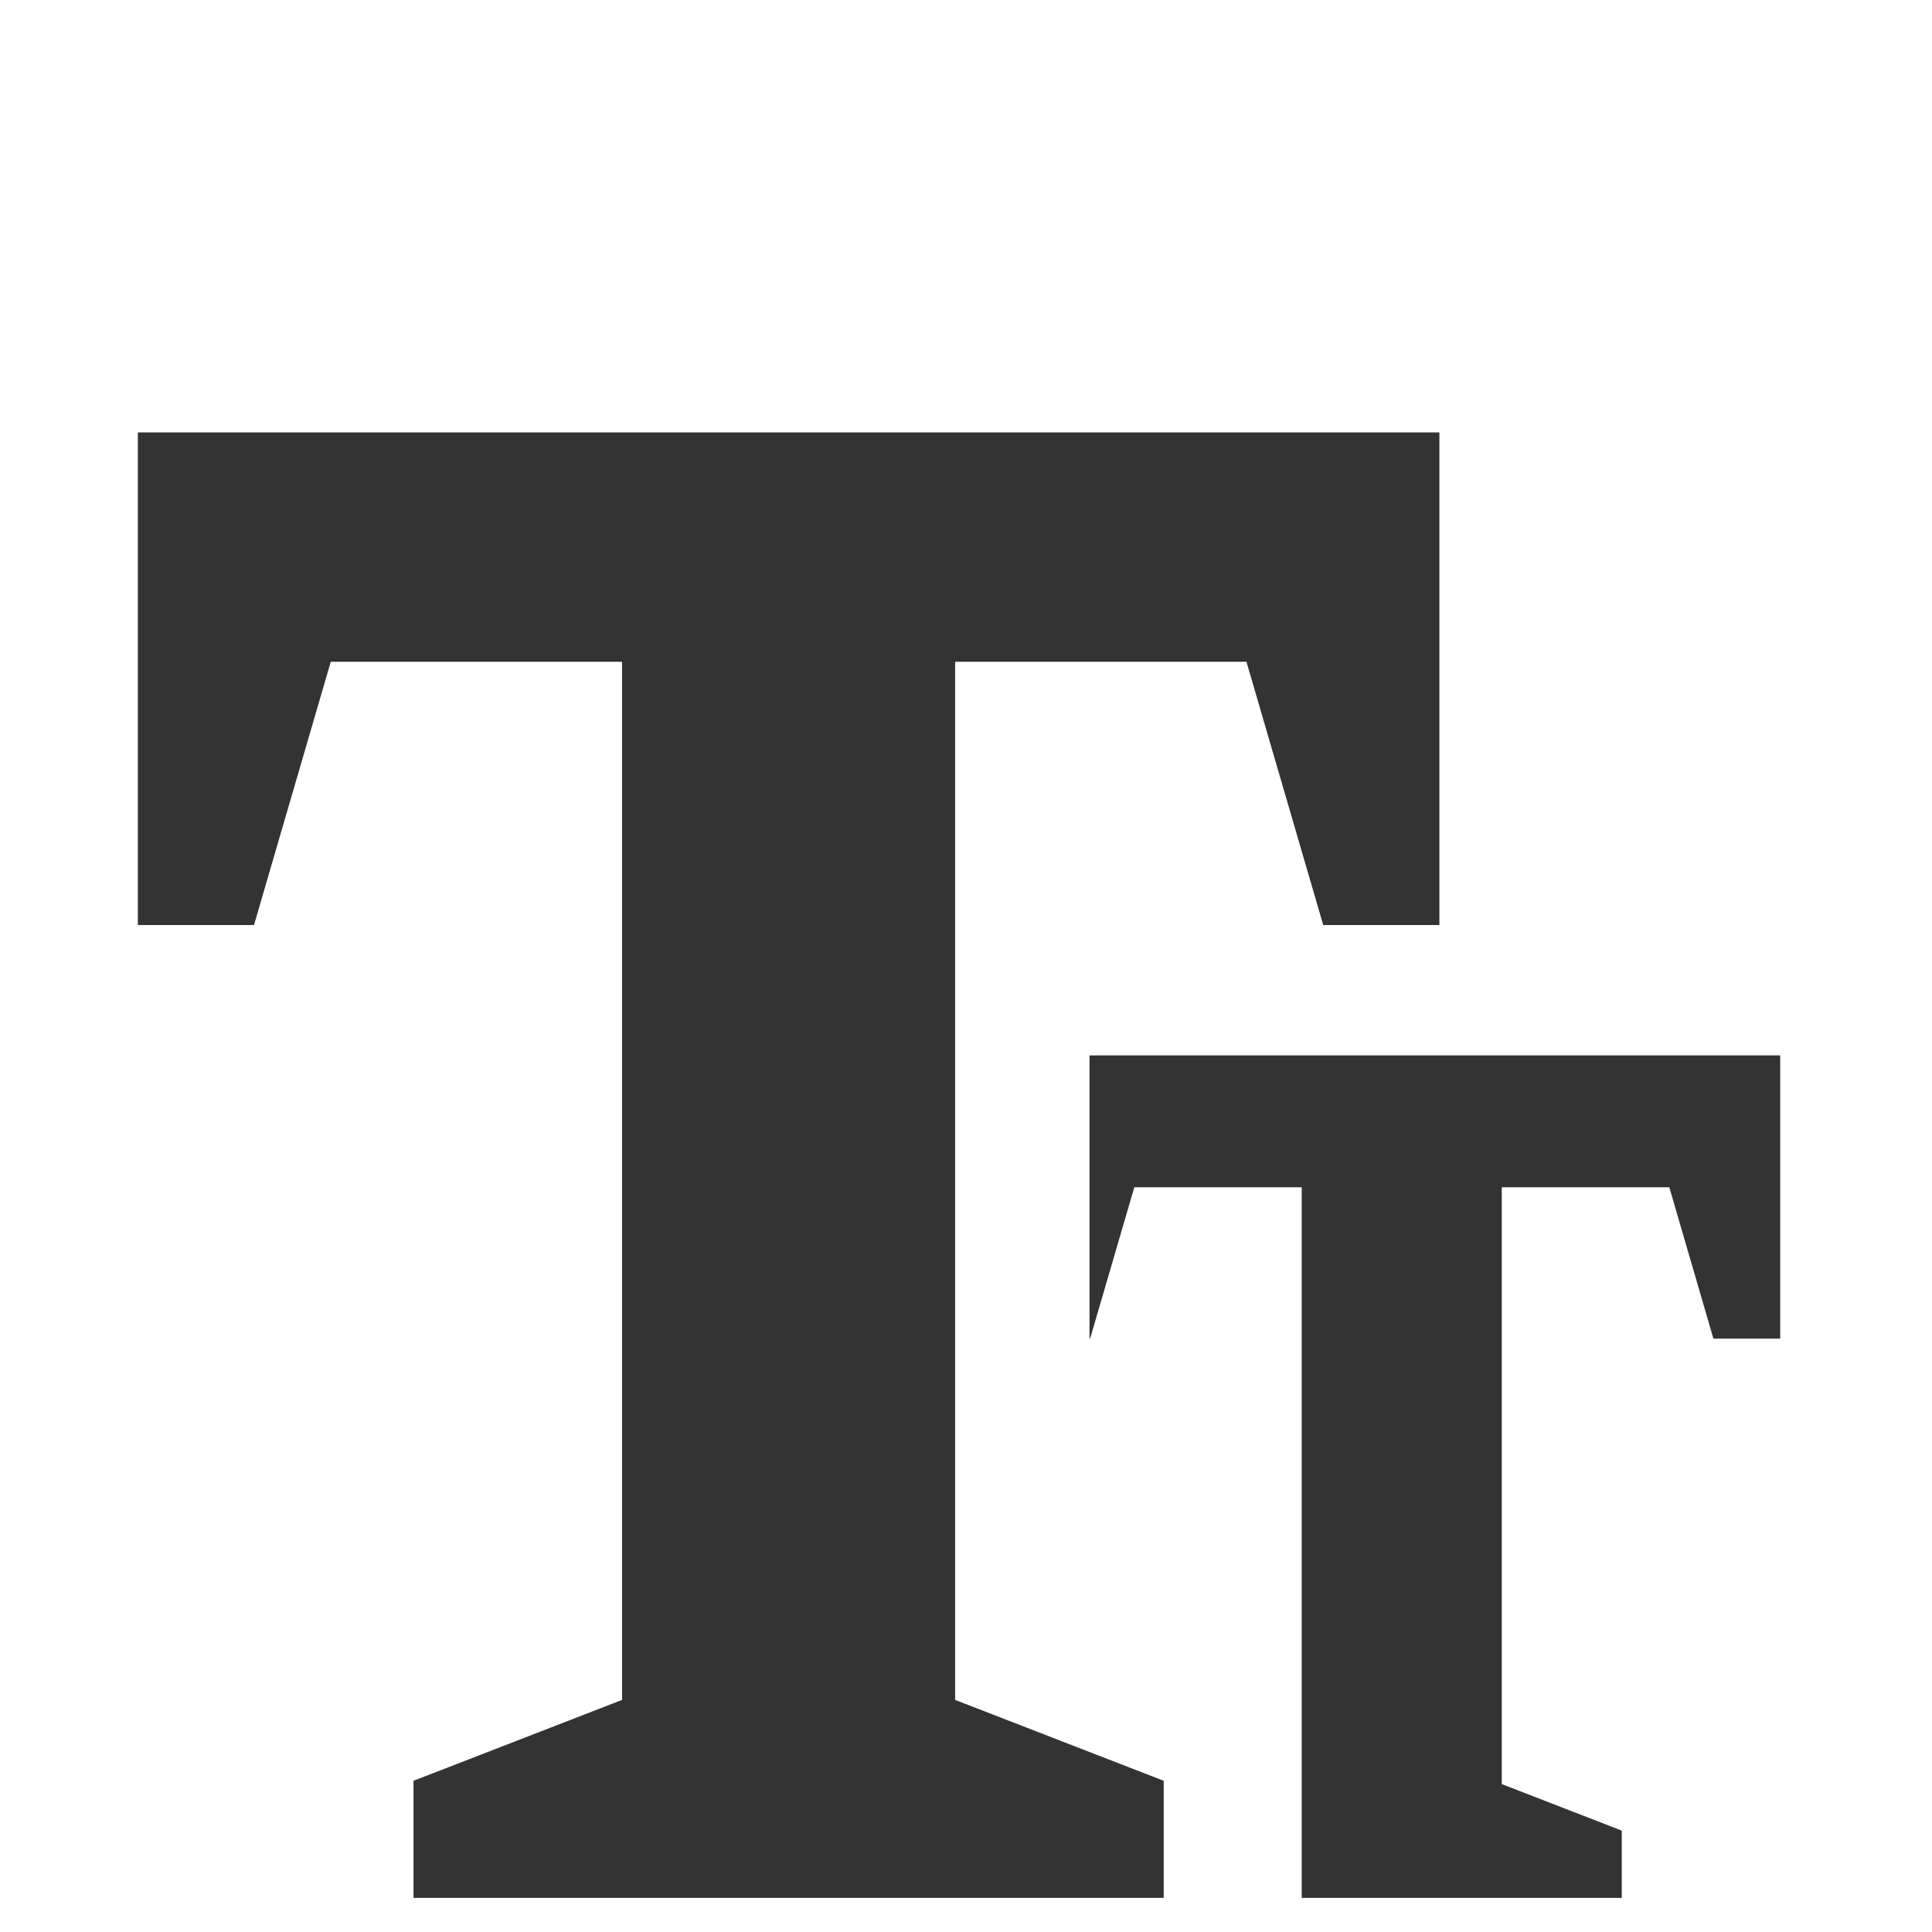
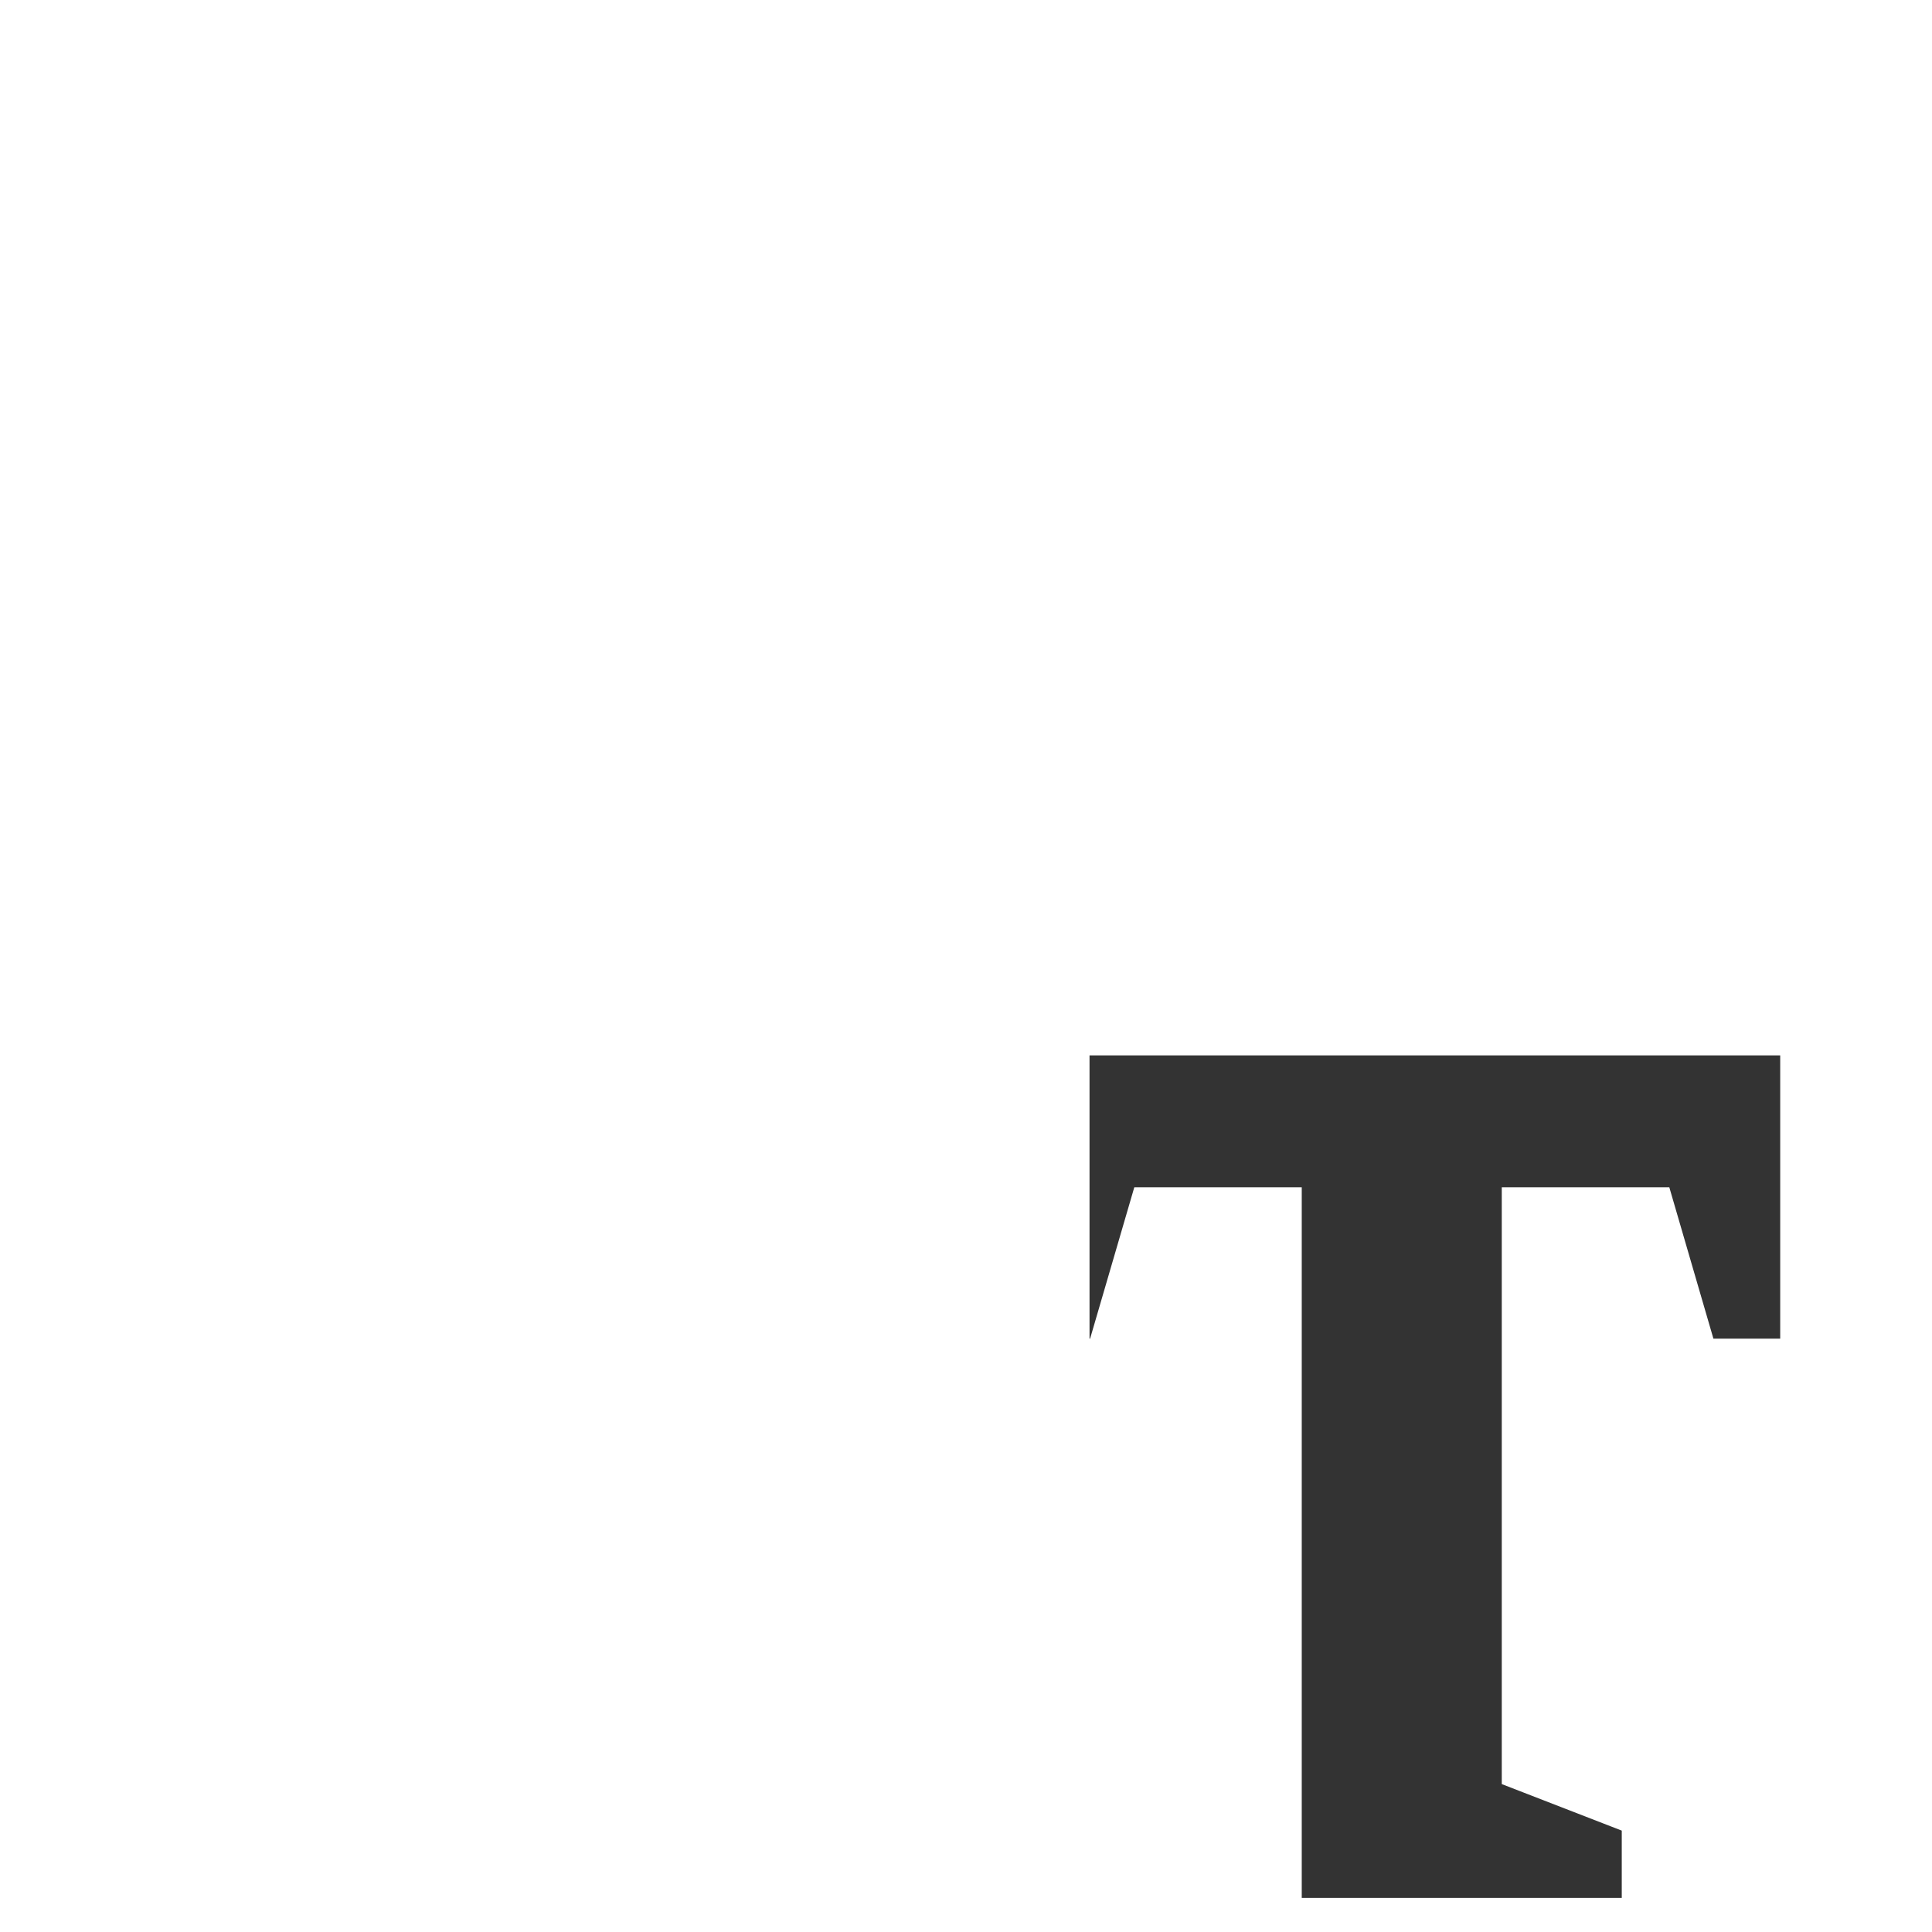
<svg xmlns="http://www.w3.org/2000/svg" version="1.1" id="Layer_1" x="0px" y="0px" width="56.689px" height="56.689px" viewBox="0 0 56.689 56.689" enable-background="new 0 0 56.689 56.689" xml:space="preserve">
  <g>
    <polygon fill="#333333" points="31.969,30.967 31.969,39.278 31.986,39.278 33.283,34.837 38.196,34.837 38.196,55.689    41.132,55.689 47.586,55.689 47.586,53.714 44.065,52.349 44.065,34.837 48.981,34.837 50.275,39.278 52.235,39.278 52.235,30.967     " />
-     <polygon fill="#333333" points="9.705,19.418 18.253,19.418 18.253,49.879 12.133,52.252 12.133,55.689 23.359,55.689    34.146,55.689 34.146,52.252 28.026,49.879 28.026,19.418 36.574,19.418 38.826,27.142 42.235,27.142 42.235,12.687 4.045,12.687    4.045,27.142 7.453,27.142  " />
  </g>
</svg>